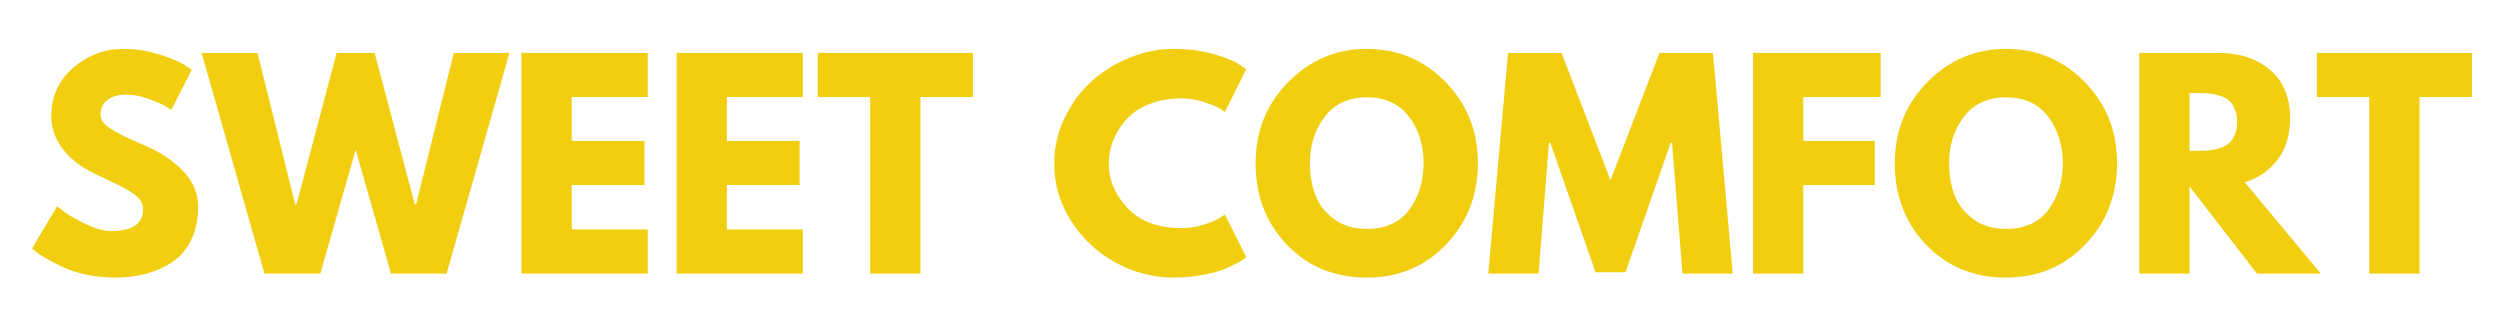
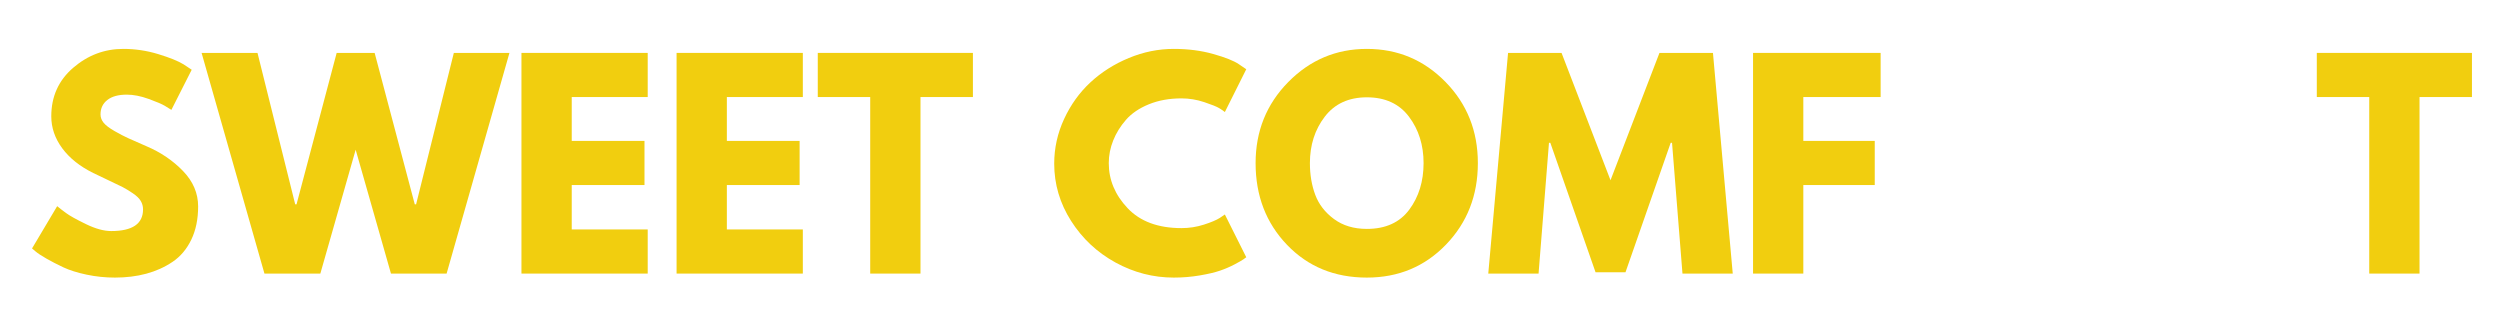
<svg xmlns="http://www.w3.org/2000/svg" width="2300" zoomAndPan="magnify" viewBox="0 0 1724.88 225" height="300" preserveAspectRatio="xMidYMid meet" version="1.0">
  <defs>
    <g />
    <clipPath id="f4f7bf35e3">
      <path d="M 16 22 L 1709 22 L 1709 224.992 L 16 224.992 Z M 16 22 " clip-rule="nonzero" />
    </clipPath>
    <clipPath id="b63af7c0f8">
      <rect x="0" width="1693" y="0" height="203" />
    </clipPath>
  </defs>
  <g clip-path="url(#f4f7bf35e3)">
    <g transform="matrix(1, 0, 0, 1, 16, 22)">
      <g clip-path="url(#b63af7c0f8)">
        <g fill="#f1ce0f" fill-opacity="1">
          <g transform="translate(1.792, 166.772)">
            <g>
              <path d="M 67.188 -155.031 C 75.426 -155.031 83.484 -153.828 91.359 -151.422 C 99.234 -149.023 105.078 -146.66 108.891 -144.328 L 114.422 -140.641 L 100.406 -112.953 C 99.289 -113.691 97.75 -114.645 95.781 -115.812 C 93.812 -116.977 90.117 -118.547 84.703 -120.516 C 79.297 -122.484 74.254 -123.469 69.578 -123.469 C 63.797 -123.469 59.336 -122.238 56.203 -119.781 C 53.066 -117.32 51.5 -114 51.5 -109.812 C 51.5 -107.719 52.234 -105.781 53.703 -104 C 55.18 -102.219 57.703 -100.312 61.266 -98.281 C 64.836 -96.25 67.977 -94.617 70.688 -93.391 C 73.395 -92.16 77.578 -90.316 83.234 -87.859 C 93.078 -83.672 101.473 -77.977 108.422 -70.781 C 115.379 -63.582 118.859 -55.43 118.859 -46.328 C 118.859 -37.586 117.289 -29.957 114.156 -23.438 C 111.02 -16.914 106.711 -11.805 101.234 -8.109 C 95.754 -4.422 89.691 -1.688 83.047 0.094 C 76.41 1.875 69.211 2.766 61.453 2.766 C 54.816 2.766 48.297 2.086 41.891 0.734 C 35.492 -0.617 30.141 -2.305 25.828 -4.328 C 21.523 -6.359 17.648 -8.359 14.203 -10.328 C 10.766 -12.297 8.242 -13.957 6.641 -15.312 L 4.25 -17.344 L 21.594 -46.516 C 23.07 -45.285 25.102 -43.711 27.688 -41.797 C 30.27 -39.891 34.852 -37.336 41.438 -34.141 C 48.02 -30.941 53.832 -29.344 58.875 -29.344 C 73.52 -29.344 80.844 -34.328 80.844 -44.297 C 80.844 -46.391 80.316 -48.328 79.266 -50.109 C 78.223 -51.891 76.379 -53.672 73.734 -55.453 C 71.086 -57.242 68.75 -58.66 66.719 -59.703 C 64.688 -60.754 61.363 -62.352 56.75 -64.5 C 52.133 -66.656 48.723 -68.285 46.516 -69.391 C 37.285 -73.941 30.145 -79.629 25.094 -86.453 C 20.051 -93.285 17.531 -100.641 17.531 -108.516 C 17.531 -122.18 22.57 -133.348 32.656 -142.016 C 42.75 -150.691 54.258 -155.031 67.188 -155.031 Z M 67.188 -155.031 " />
            </g>
          </g>
        </g>
        <g fill="#f1ce0f" fill-opacity="1">
          <g transform="translate(125.802, 166.772)">
            <g>
              <path d="M 127.906 0 L 103.547 -85.453 L 79.172 0 L 40.609 0 L -2.766 -152.266 L 35.812 -152.266 L 61.828 -47.797 L 62.75 -47.797 L 90.438 -152.266 L 116.641 -152.266 L 144.328 -47.797 L 145.25 -47.797 L 171.281 -152.266 L 209.656 -152.266 L 166.297 0 Z M 127.906 0 " />
            </g>
          </g>
        </g>
        <g fill="#f1ce0f" fill-opacity="1">
          <g transform="translate(332.669, 166.772)">
            <g>
              <path d="M 98.188 -152.266 L 98.188 -121.812 L 45.766 -121.812 L 45.766 -91.547 L 95.969 -91.547 L 95.969 -61.094 L 45.766 -61.094 L 45.766 -30.453 L 98.188 -30.453 L 98.188 0 L 11.078 0 L 11.078 -152.266 Z M 98.188 -152.266 " />
            </g>
          </g>
        </g>
        <g fill="#f1ce0f" fill-opacity="1">
          <g transform="translate(439.701, 166.772)">
            <g>
              <path d="M 98.188 -152.266 L 98.188 -121.812 L 45.766 -121.812 L 45.766 -91.547 L 95.969 -91.547 L 95.969 -61.094 L 45.766 -61.094 L 45.766 -30.453 L 98.188 -30.453 L 98.188 0 L 11.078 0 L 11.078 -152.266 Z M 98.188 -152.266 " />
            </g>
          </g>
        </g>
        <g fill="#f1ce0f" fill-opacity="1">
          <g transform="translate(546.733, 166.772)">
            <g>
              <path d="M 1.469 -121.812 L 1.469 -152.266 L 108.516 -152.266 L 108.516 -121.812 L 72.344 -121.812 L 72.344 0 L 37.656 0 L 37.656 -121.812 Z M 1.469 -121.812 " />
            </g>
          </g>
        </g>
        <g fill="#f1ce0f" fill-opacity="1">
          <g transform="translate(656.717, 166.772)">
            <g />
          </g>
        </g>
        <g fill="#f1ce0f" fill-opacity="1">
          <g transform="translate(707.096, 166.772)">
            <g>
              <path d="M 92.094 -31.375 C 97.383 -31.375 102.52 -32.172 107.5 -33.766 C 112.488 -35.367 116.148 -36.91 118.484 -38.391 L 122 -40.781 L 136.766 -11.266 C 136.266 -10.891 135.582 -10.395 134.719 -9.781 C 133.863 -9.164 131.867 -8.023 128.734 -6.359 C 125.598 -4.703 122.242 -3.258 118.672 -2.031 C 115.109 -0.801 110.43 0.301 104.641 1.281 C 98.859 2.27 92.895 2.766 86.75 2.766 C 72.594 2.766 59.176 -0.707 46.5 -7.656 C 33.832 -14.613 23.625 -24.18 15.875 -36.359 C 8.125 -48.535 4.25 -61.703 4.25 -75.859 C 4.25 -86.555 6.523 -96.828 11.078 -106.672 C 15.629 -116.516 21.688 -124.941 29.25 -131.953 C 36.82 -138.973 45.648 -144.57 55.734 -148.75 C 65.828 -152.938 76.164 -155.031 86.75 -155.031 C 96.594 -155.031 105.664 -153.859 113.969 -151.516 C 122.27 -149.18 128.145 -146.848 131.594 -144.516 L 136.766 -141 L 122 -111.469 C 121.133 -112.207 119.836 -113.098 118.109 -114.141 C 116.391 -115.191 112.945 -116.578 107.781 -118.297 C 102.613 -120.023 97.383 -120.891 92.094 -120.891 C 83.727 -120.891 76.223 -119.535 69.578 -116.828 C 62.93 -114.117 57.672 -110.551 53.797 -106.125 C 49.922 -101.695 46.969 -96.926 44.938 -91.812 C 42.906 -86.707 41.891 -81.508 41.891 -76.219 C 41.891 -64.656 46.227 -54.289 54.906 -45.125 C 63.582 -35.957 75.977 -31.375 92.094 -31.375 Z M 92.094 -31.375 " />
            </g>
          </g>
        </g>
        <g fill="#f1ce0f" fill-opacity="1">
          <g transform="translate(846.053, 166.772)">
            <g>
              <path d="M 4.25 -76.219 C 4.25 -98.25 11.754 -116.891 26.766 -132.141 C 41.773 -147.398 59.859 -155.031 81.016 -155.031 C 102.305 -155.031 120.395 -147.43 135.281 -132.234 C 150.164 -117.047 157.609 -98.375 157.609 -76.219 C 157.609 -53.945 150.285 -35.211 135.641 -20.016 C 121.004 -4.828 102.797 2.766 81.016 2.766 C 58.742 2.766 40.379 -4.77 25.922 -19.844 C 11.473 -34.914 4.25 -53.707 4.25 -76.219 Z M 41.719 -76.219 C 41.719 -68.227 42.945 -60.941 45.406 -54.359 C 47.863 -47.773 52.164 -42.207 58.312 -37.656 C 64.469 -33.102 72.035 -30.828 81.016 -30.828 C 93.941 -30.828 103.695 -35.254 110.281 -44.109 C 116.863 -52.973 120.156 -63.676 120.156 -76.219 C 120.156 -88.645 116.801 -99.316 110.094 -108.234 C 103.383 -117.16 93.691 -121.625 81.016 -121.625 C 68.473 -121.625 58.785 -117.16 51.953 -108.234 C 45.129 -99.316 41.719 -88.645 41.719 -76.219 Z M 41.719 -76.219 " />
            </g>
          </g>
        </g>
        <g fill="#f1ce0f" fill-opacity="1">
          <g transform="translate(1007.893, 166.772)">
            <g>
              <path d="M 136.953 0 L 129.75 -90.25 L 128.828 -90.25 L 97.641 -0.922 L 76.969 -0.922 L 45.766 -90.25 L 44.844 -90.25 L 37.656 0 L 2.953 0 L 16.609 -152.266 L 53.516 -152.266 L 87.297 -64.406 L 121.078 -152.266 L 157.984 -152.266 L 171.641 0 Z M 136.953 0 " />
            </g>
          </g>
        </g>
        <g fill="#f1ce0f" fill-opacity="1">
          <g transform="translate(1182.465, 166.772)">
            <g>
              <path d="M 99.109 -152.266 L 99.109 -121.812 L 45.766 -121.812 L 45.766 -91.547 L 95.047 -91.547 L 95.047 -61.094 L 45.766 -61.094 L 45.766 0 L 11.078 0 L 11.078 -152.266 Z M 99.109 -152.266 " />
            </g>
          </g>
        </g>
        <g fill="#f1ce0f" fill-opacity="1">
          <g transform="translate(1287.098, 166.772)">
            <g>
-               <path d="M 4.25 -76.219 C 4.25 -98.25 11.754 -116.891 26.766 -132.141 C 41.773 -147.398 59.859 -155.031 81.016 -155.031 C 102.305 -155.031 120.395 -147.43 135.281 -132.234 C 150.164 -117.047 157.609 -98.375 157.609 -76.219 C 157.609 -53.945 150.285 -35.211 135.641 -20.016 C 121.004 -4.828 102.797 2.766 81.016 2.766 C 58.742 2.766 40.379 -4.77 25.922 -19.844 C 11.473 -34.914 4.25 -53.707 4.25 -76.219 Z M 41.719 -76.219 C 41.719 -68.227 42.945 -60.941 45.406 -54.359 C 47.863 -47.773 52.164 -42.207 58.312 -37.656 C 64.469 -33.102 72.035 -30.828 81.016 -30.828 C 93.941 -30.828 103.695 -35.254 110.281 -44.109 C 116.863 -52.973 120.156 -63.676 120.156 -76.219 C 120.156 -88.645 116.801 -99.316 110.094 -108.234 C 103.383 -117.16 93.691 -121.625 81.016 -121.625 C 68.473 -121.625 58.785 -117.16 51.953 -108.234 C 45.129 -99.316 41.719 -88.645 41.719 -76.219 Z M 41.719 -76.219 " />
-             </g>
+               </g>
          </g>
        </g>
        <g fill="#f1ce0f" fill-opacity="1">
          <g transform="translate(1448.938, 166.772)">
            <g>
-               <path d="M 11.078 -152.266 L 65.516 -152.266 C 80.16 -152.266 92.098 -148.359 101.328 -140.547 C 110.555 -132.734 115.172 -121.566 115.172 -107.047 C 115.172 -95.848 112.367 -86.461 106.766 -78.891 C 101.172 -71.328 93.57 -66.008 83.969 -62.938 L 136.391 0 L 92.281 0 L 45.766 -60.172 L 45.766 0 L 11.078 0 Z M 45.766 -84.719 L 49.828 -84.719 C 53.023 -84.719 55.734 -84.773 57.953 -84.891 C 60.172 -85.016 62.691 -85.445 65.516 -86.188 C 68.348 -86.926 70.625 -87.973 72.344 -89.328 C 74.07 -90.68 75.551 -92.648 76.781 -95.234 C 78.008 -97.816 78.625 -100.953 78.625 -104.641 C 78.625 -108.336 78.008 -111.477 76.781 -114.062 C 75.551 -116.645 74.07 -118.613 72.344 -119.969 C 70.625 -121.32 68.348 -122.363 65.516 -123.094 C 62.691 -123.832 60.172 -124.266 57.953 -124.391 C 55.734 -124.516 53.023 -124.578 49.828 -124.578 L 45.766 -124.578 Z M 45.766 -84.719 " />
-             </g>
+               </g>
          </g>
        </g>
        <g fill="#f1ce0f" fill-opacity="1">
          <g transform="translate(1581.067, 166.772)">
            <g>
              <path d="M 1.469 -121.812 L 1.469 -152.266 L 108.516 -152.266 L 108.516 -121.812 L 72.344 -121.812 L 72.344 0 L 37.656 0 L 37.656 -121.812 Z M 1.469 -121.812 " />
            </g>
          </g>
        </g>
      </g>
    </g>
  </g>
</svg>